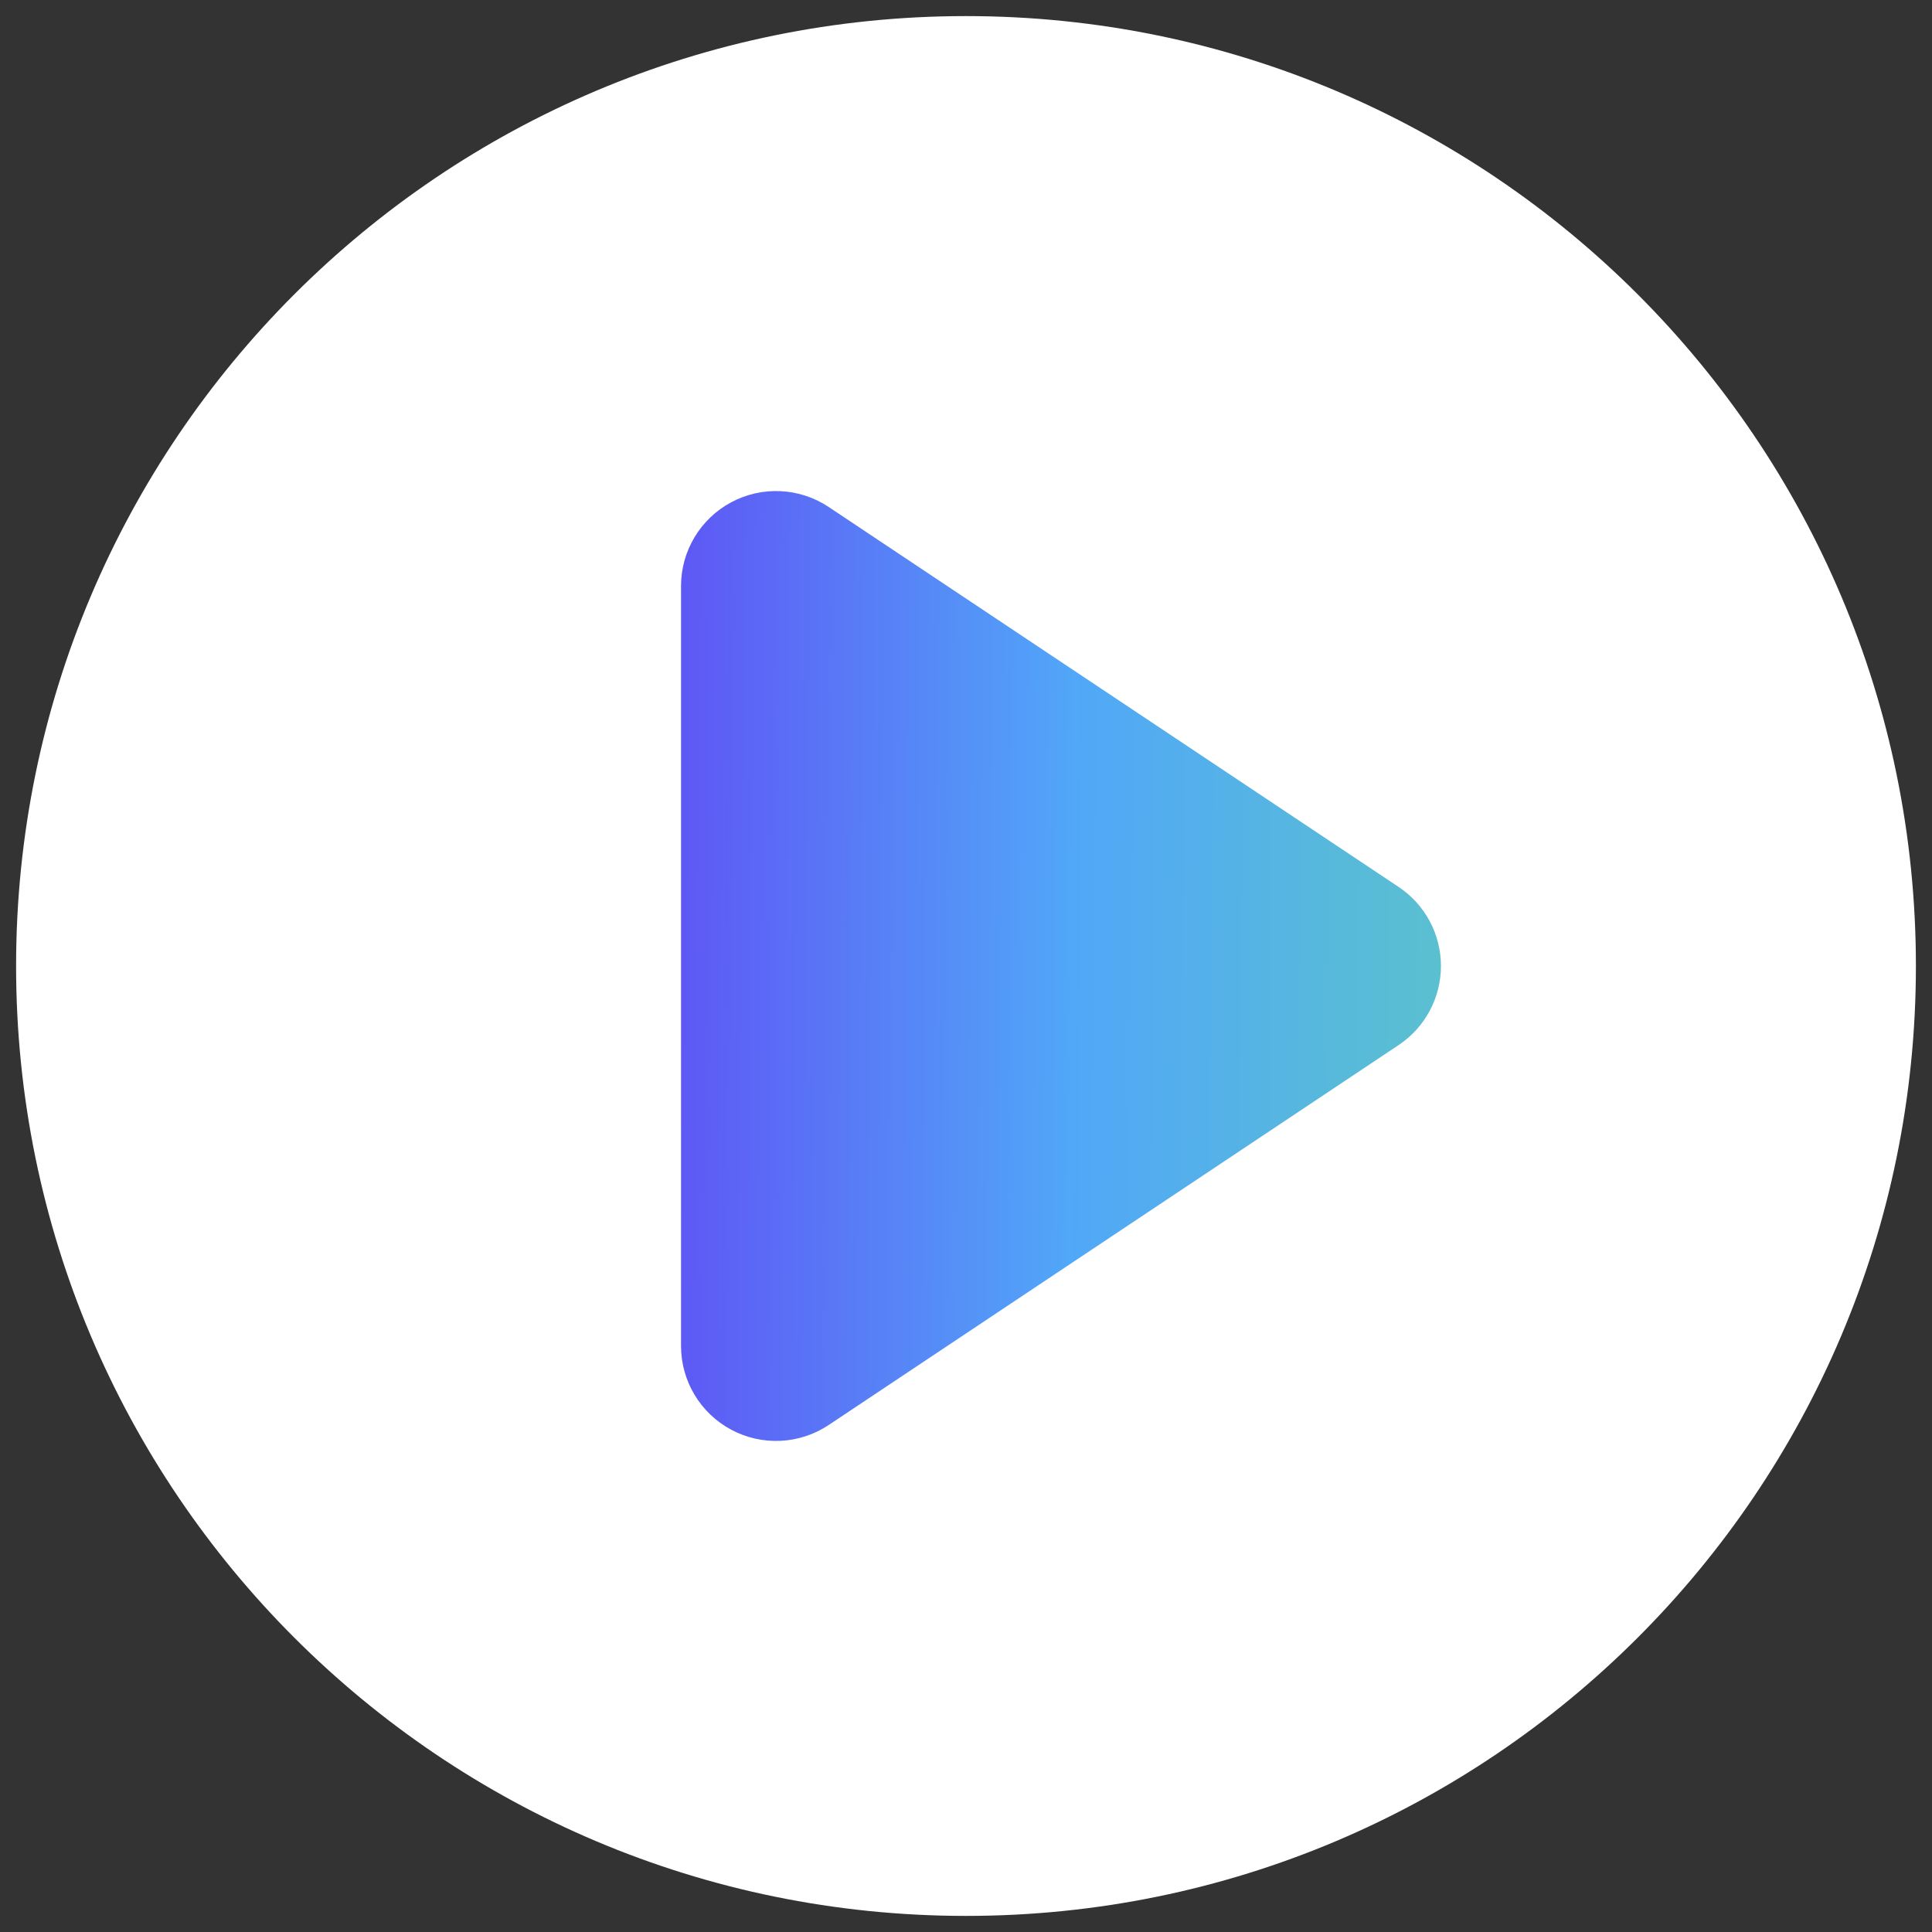
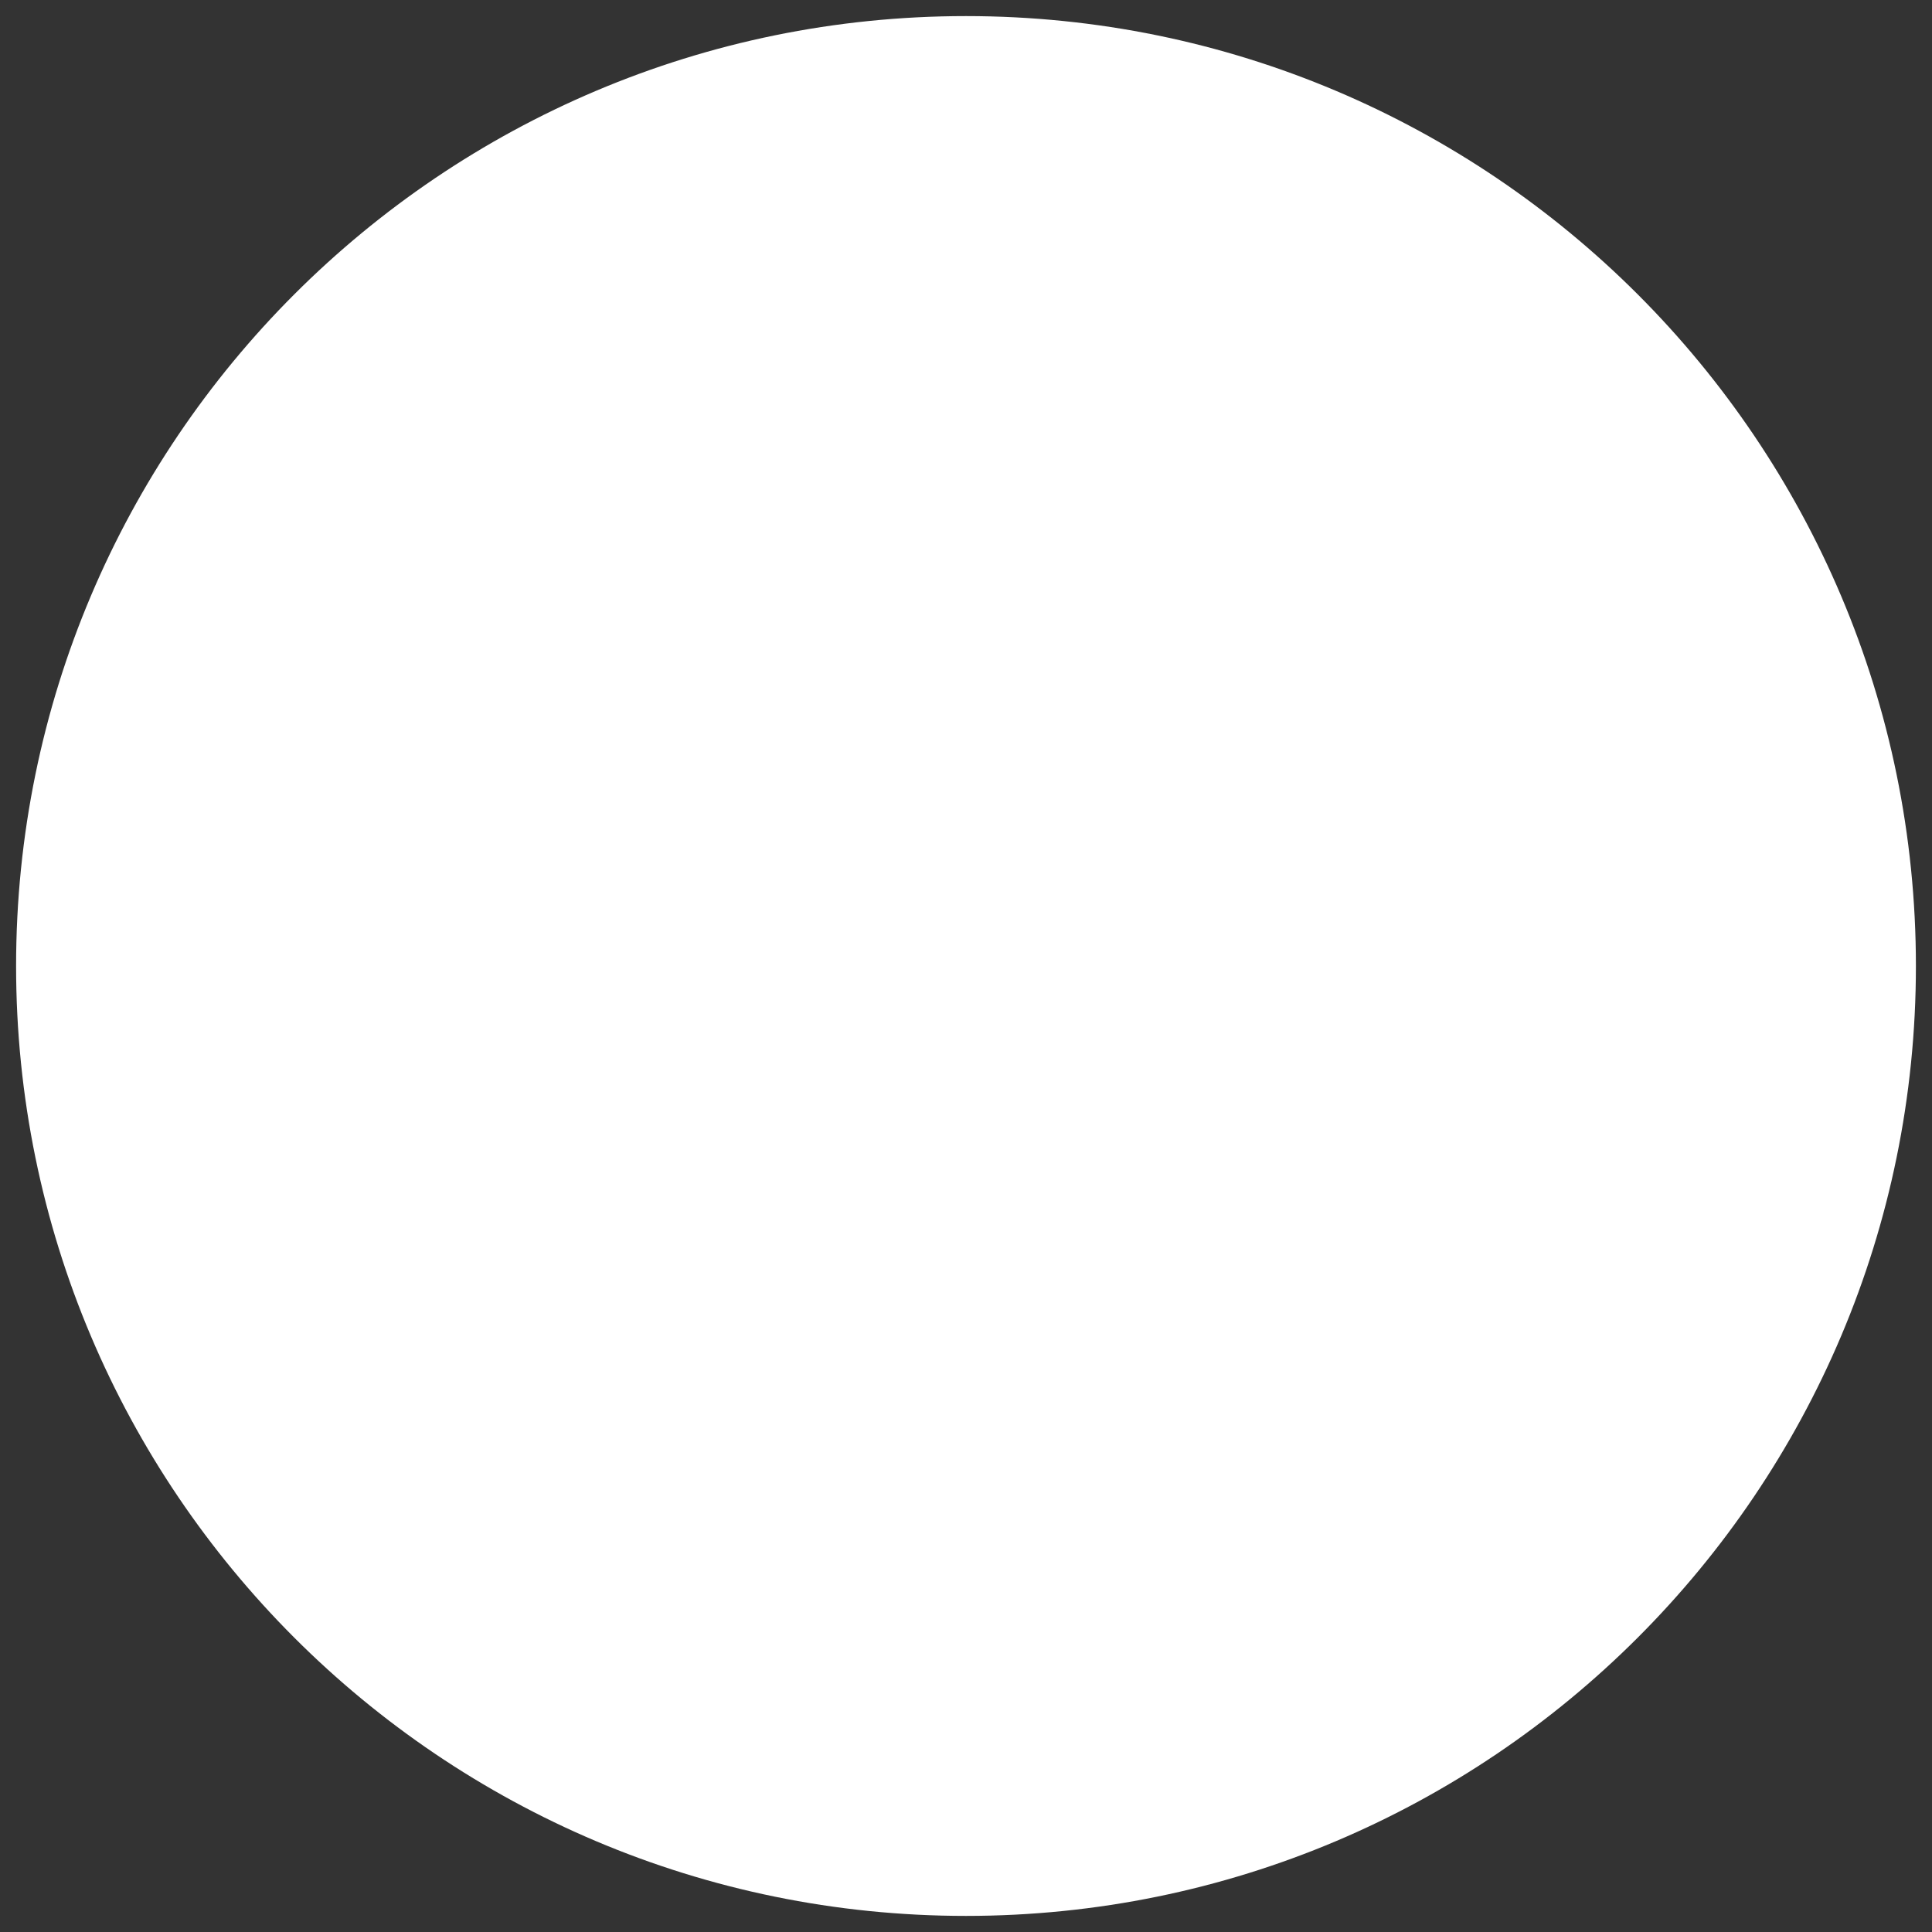
<svg xmlns="http://www.w3.org/2000/svg" width="100" height="100" viewBox="0 0 100 100" fill="none">
  <rect x="0" y="0" width="100" height="100" fill="#333333" stroke="none" />
  <path d="M50 99.167C77.154 99.167 99.167 77.154 99.167 50C99.167 22.846 77.154 0.833 50 0.833C22.846 0.833 0.833 22.846 0.833 50C0.833 77.154 22.846 99.167 50 99.167Z" fill="white" />
-   <path fill-rule="evenodd" clip-rule="evenodd" d="M37.847 25.998C39.445 25.143 41.385 25.237 42.894 26.242L72.394 45.909C73.762 46.821 74.583 48.356 74.583 50C74.583 51.644 73.762 53.179 72.394 54.091L42.894 73.757C41.385 74.763 39.445 74.857 37.847 74.001C36.248 73.146 35.25 71.48 35.25 69.667V30.333C35.25 28.52 36.248 26.854 37.847 25.998Z" fill="url(#paint0_linear)" />
  <defs>
    <linearGradient id="paint0_linear" x1="35.25" y1="39.993" x2="76.079" y2="40.377" gradientUnits="userSpaceOnUse">
      <stop stop-color="#5e58f5" />
      <stop offset="0.498" stop-color="#51a7f8" />
      <stop offset="1" stop-color="#5bc2cd" />
    </linearGradient>
  </defs>
</svg>